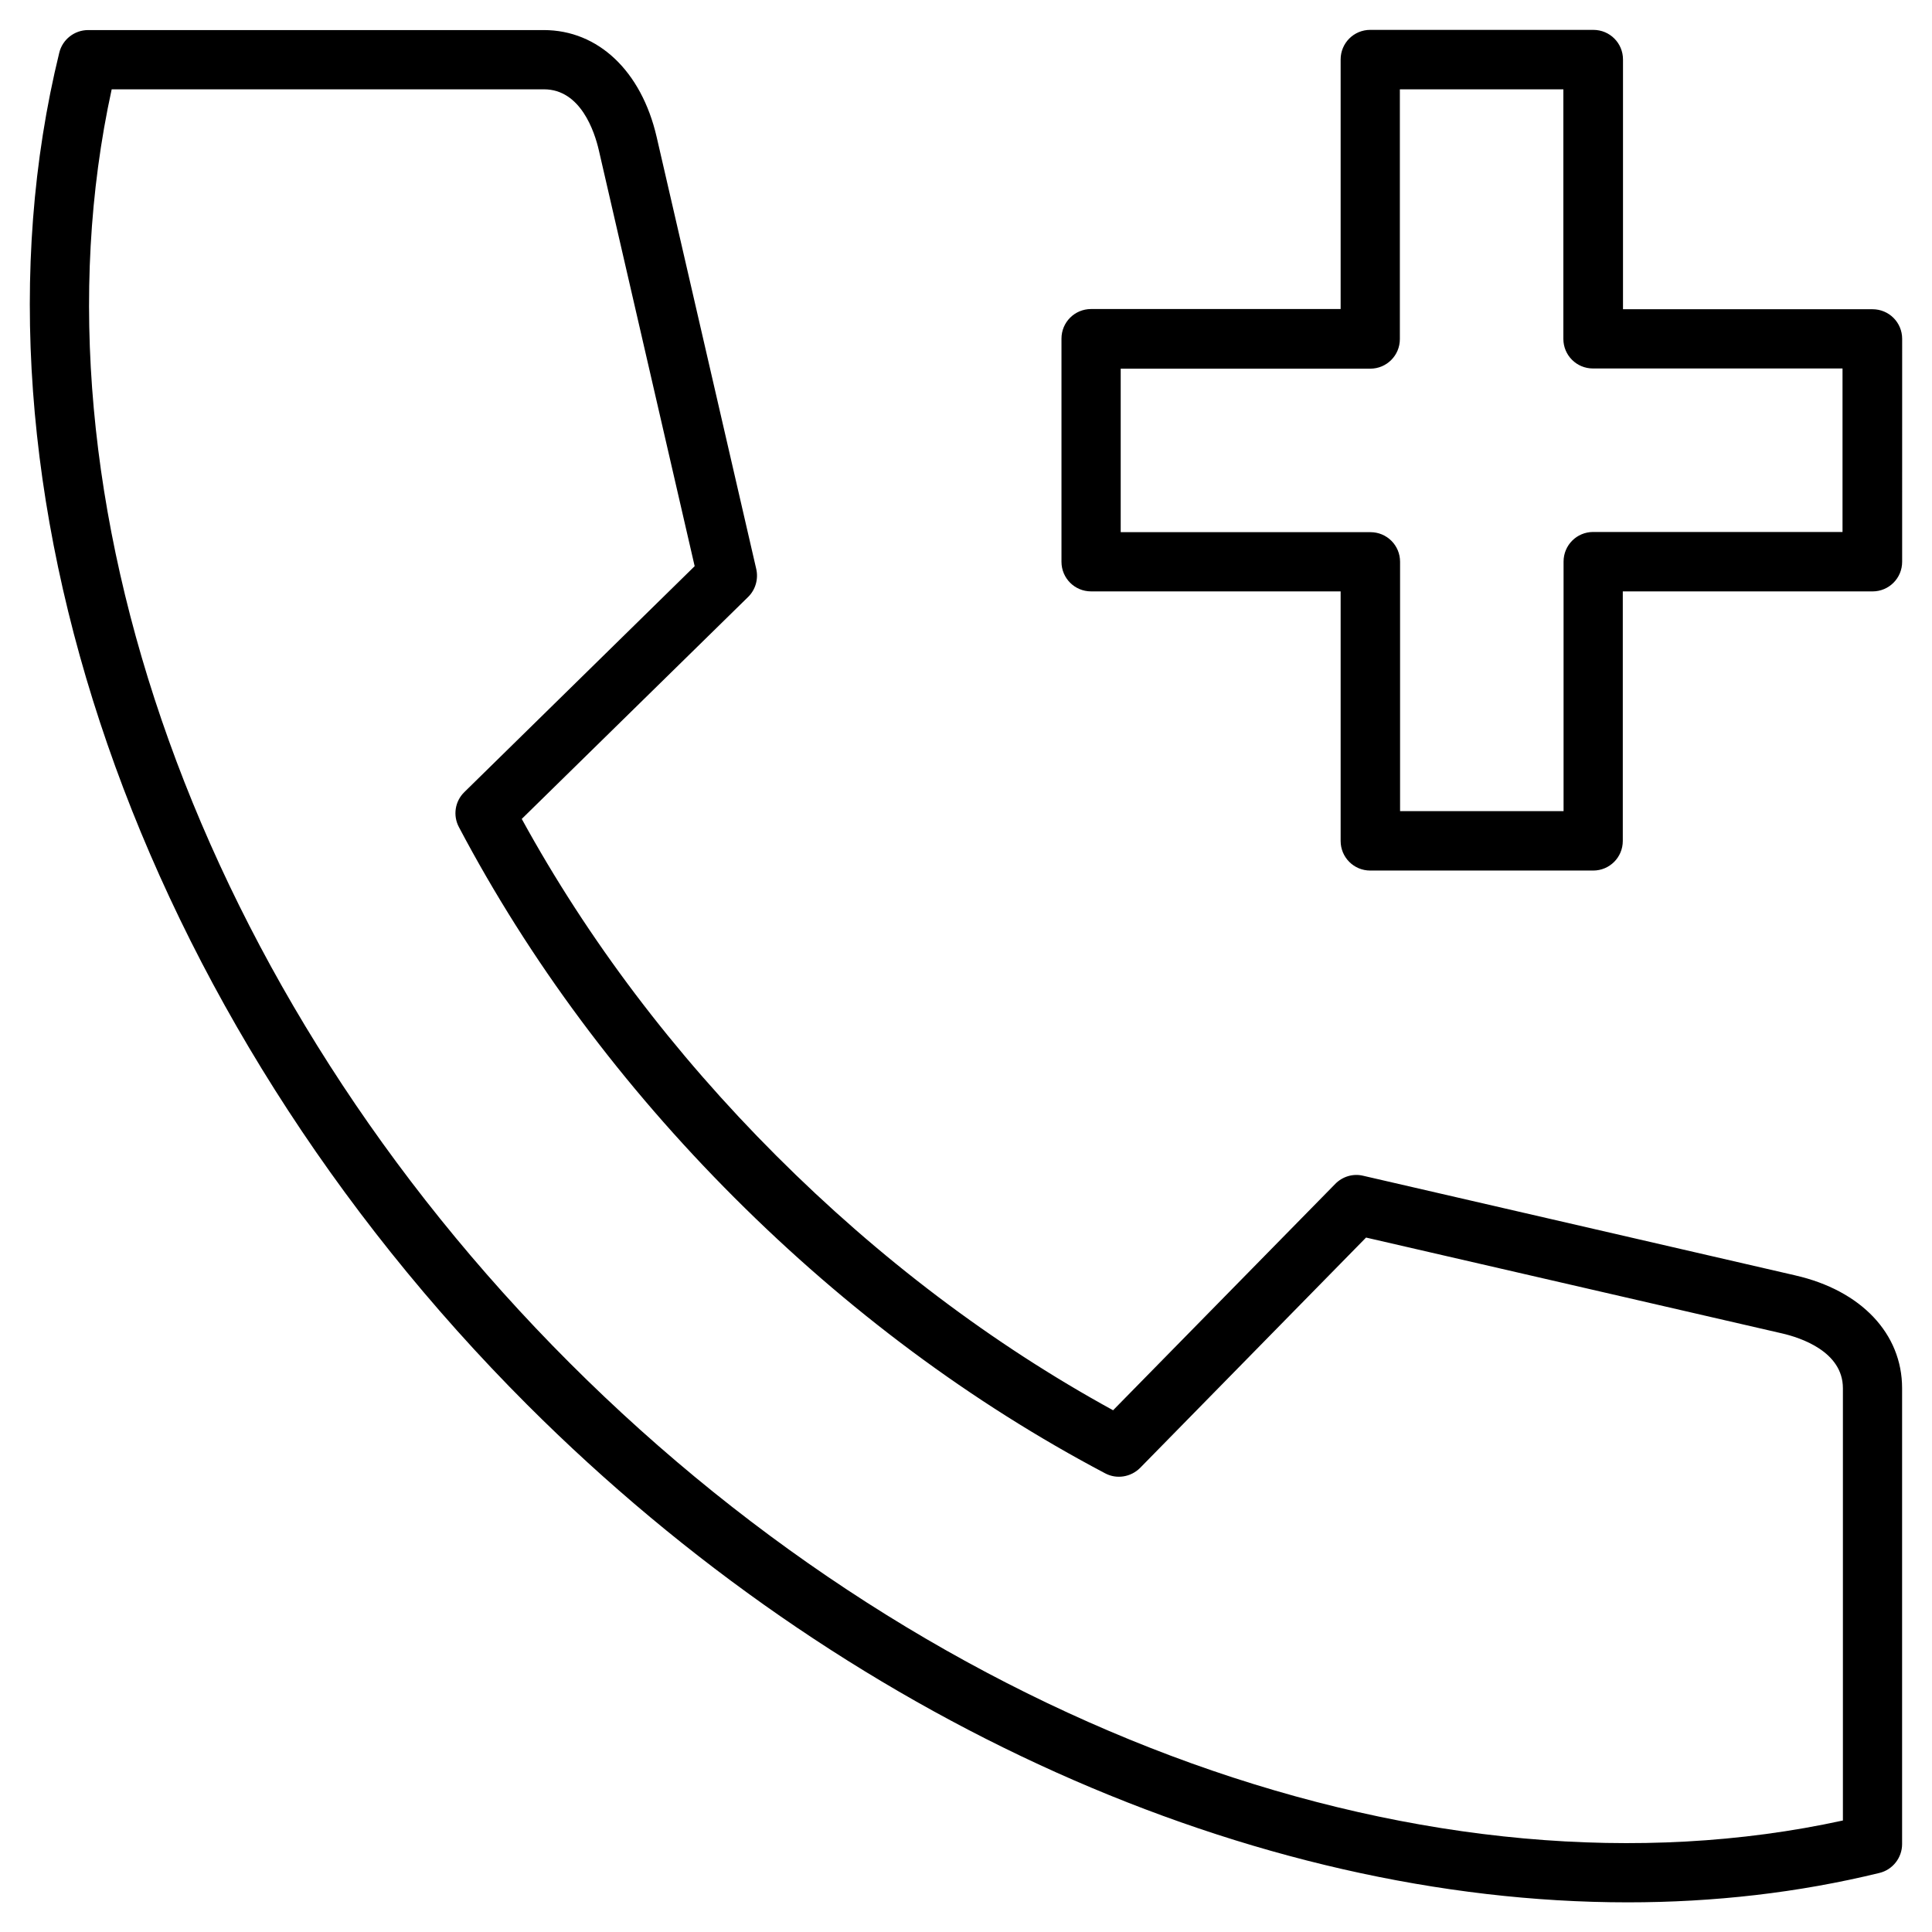
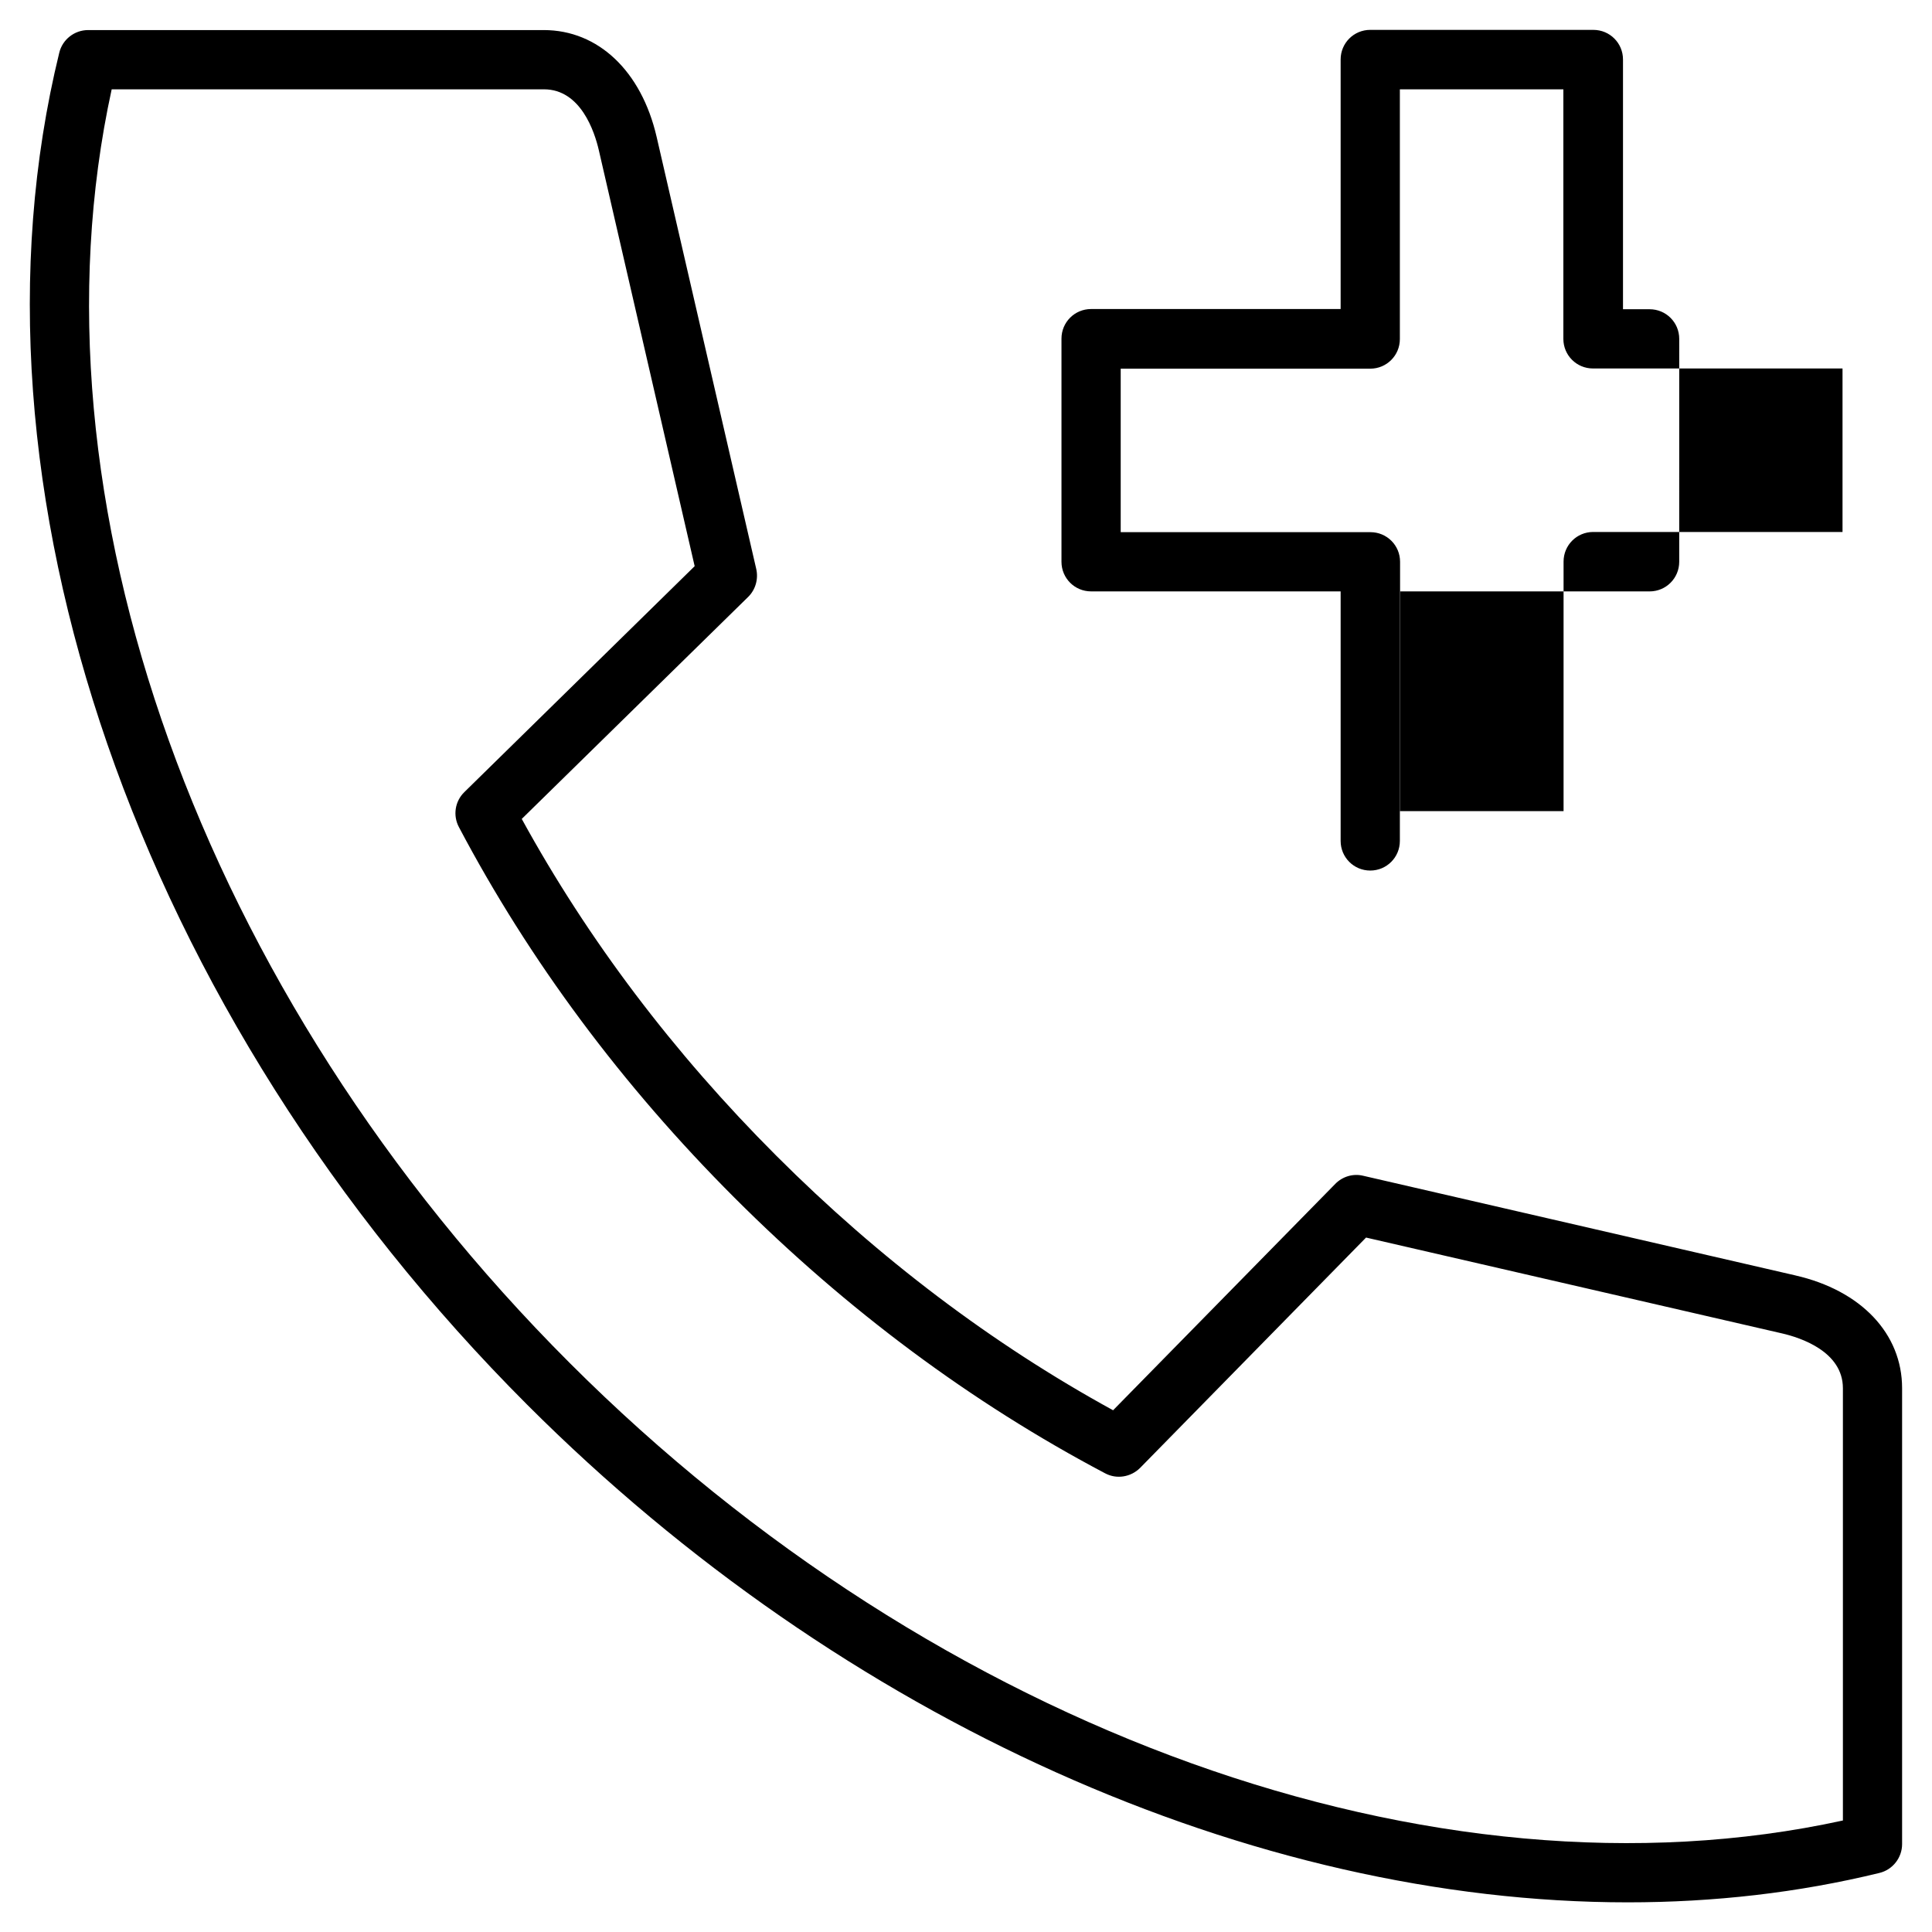
<svg xmlns="http://www.w3.org/2000/svg" fill="#000000" width="800px" height="800px" version="1.1" viewBox="144 144 512 512">
-   <path d="m619.77 481.99-114.55-26.41c-2.652-0.637-5.461 0.211-7.371 2.176l-58.867 59.977c-32.031-17.555-62.047-40.25-89.254-67.457-27.207-27.207-49.902-57.223-67.457-89.254l59.98-58.812c1.961-1.91 2.758-4.719 2.176-7.371l-26.41-114.55c-4.031-17.449-15.484-28.32-29.91-28.32h-120.76c-3.606 0-6.789 2.492-7.637 5.992-28 114.34 20.684 254.98 124.04 358.34 83.949 83.949 192.56 131.84 291.62 131.84 22.855 0 45.238-2.547 66.715-7.797 3.5-0.848 5.992-4.031 5.992-7.637v-120.81c0.004-14.477-10.867-25.93-28.316-29.906zm-446.16-314.32h114.55c9.758 0 13.418 11.297 14.531 16.121l25.402 110.25-61.039 59.875c-2.492 2.441-3.074 6.203-1.434 9.281 18.668 35.371 43.223 68.41 73.027 98.215 29.805 29.805 62.844 54.359 98.215 73.027 3.074 1.645 6.84 1.008 9.281-1.434l59.875-61.039 110.25 25.402c4.824 1.113 16.121 4.773 16.121 14.531v114.55c-108.03 23.598-239.76-23.547-337.45-121.29-97.793-97.742-144.94-229.47-121.34-337.5zm466.63 58.281h-66.129v-66.184c0-4.348-3.5-7.848-7.848-7.848l-59.133-0.004c-4.348 0-7.848 3.5-7.848 7.848v66.133h-66.133c-4.348 0-7.848 3.5-7.848 7.848v59.133c0 4.348 3.5 7.848 7.848 7.848h66.133v66.133c0 4.348 3.5 7.848 7.848 7.848h59.078c4.348 0 7.848-3.5 7.848-7.848v-66.129h66.184c4.348 0 7.848-3.5 7.848-7.848l0.004-59.082c0-4.348-3.5-7.848-7.852-7.848zm-7.898 59.027h-66.133c-4.348 0-7.848 3.5-7.848 7.848v66.133h-43.328v-66.082c0-4.348-3.5-7.848-7.848-7.848h-66.188v-43.328h66.133c4.348 0 7.848-3.5 7.848-7.848v-66.184h43.328v66.133c0 4.348 3.5 7.848 7.848 7.848h66.133v43.328z" />
+   <path d="m619.77 481.99-114.55-26.41c-2.652-0.637-5.461 0.211-7.371 2.176l-58.867 59.977c-32.031-17.555-62.047-40.25-89.254-67.457-27.207-27.207-49.902-57.223-67.457-89.254l59.98-58.812c1.961-1.91 2.758-4.719 2.176-7.371l-26.41-114.55c-4.031-17.449-15.484-28.32-29.91-28.32h-120.76c-3.606 0-6.789 2.492-7.637 5.992-28 114.34 20.684 254.98 124.04 358.34 83.949 83.949 192.56 131.84 291.62 131.84 22.855 0 45.238-2.547 66.715-7.797 3.5-0.848 5.992-4.031 5.992-7.637v-120.81c0.004-14.477-10.867-25.93-28.316-29.906zm-446.16-314.32h114.55c9.758 0 13.418 11.297 14.531 16.121l25.402 110.25-61.039 59.875c-2.492 2.441-3.074 6.203-1.434 9.281 18.668 35.371 43.223 68.41 73.027 98.215 29.805 29.805 62.844 54.359 98.215 73.027 3.074 1.645 6.84 1.008 9.281-1.434l59.875-61.039 110.25 25.402c4.824 1.113 16.121 4.773 16.121 14.531v114.55c-108.03 23.598-239.76-23.547-337.45-121.29-97.793-97.742-144.94-229.47-121.34-337.5zm466.63 58.281h-66.129v-66.184c0-4.348-3.5-7.848-7.848-7.848l-59.133-0.004c-4.348 0-7.848 3.5-7.848 7.848v66.133h-66.133c-4.348 0-7.848 3.5-7.848 7.848v59.133c0 4.348 3.5 7.848 7.848 7.848h66.133v66.133c0 4.348 3.5 7.848 7.848 7.848c4.348 0 7.848-3.5 7.848-7.848v-66.129h66.184c4.348 0 7.848-3.5 7.848-7.848l0.004-59.082c0-4.348-3.5-7.848-7.852-7.848zm-7.898 59.027h-66.133c-4.348 0-7.848 3.5-7.848 7.848v66.133h-43.328v-66.082c0-4.348-3.5-7.848-7.848-7.848h-66.188v-43.328h66.133c4.348 0 7.848-3.5 7.848-7.848v-66.184h43.328v66.133c0 4.348 3.5 7.848 7.848 7.848h66.133v43.328z" />
</svg>